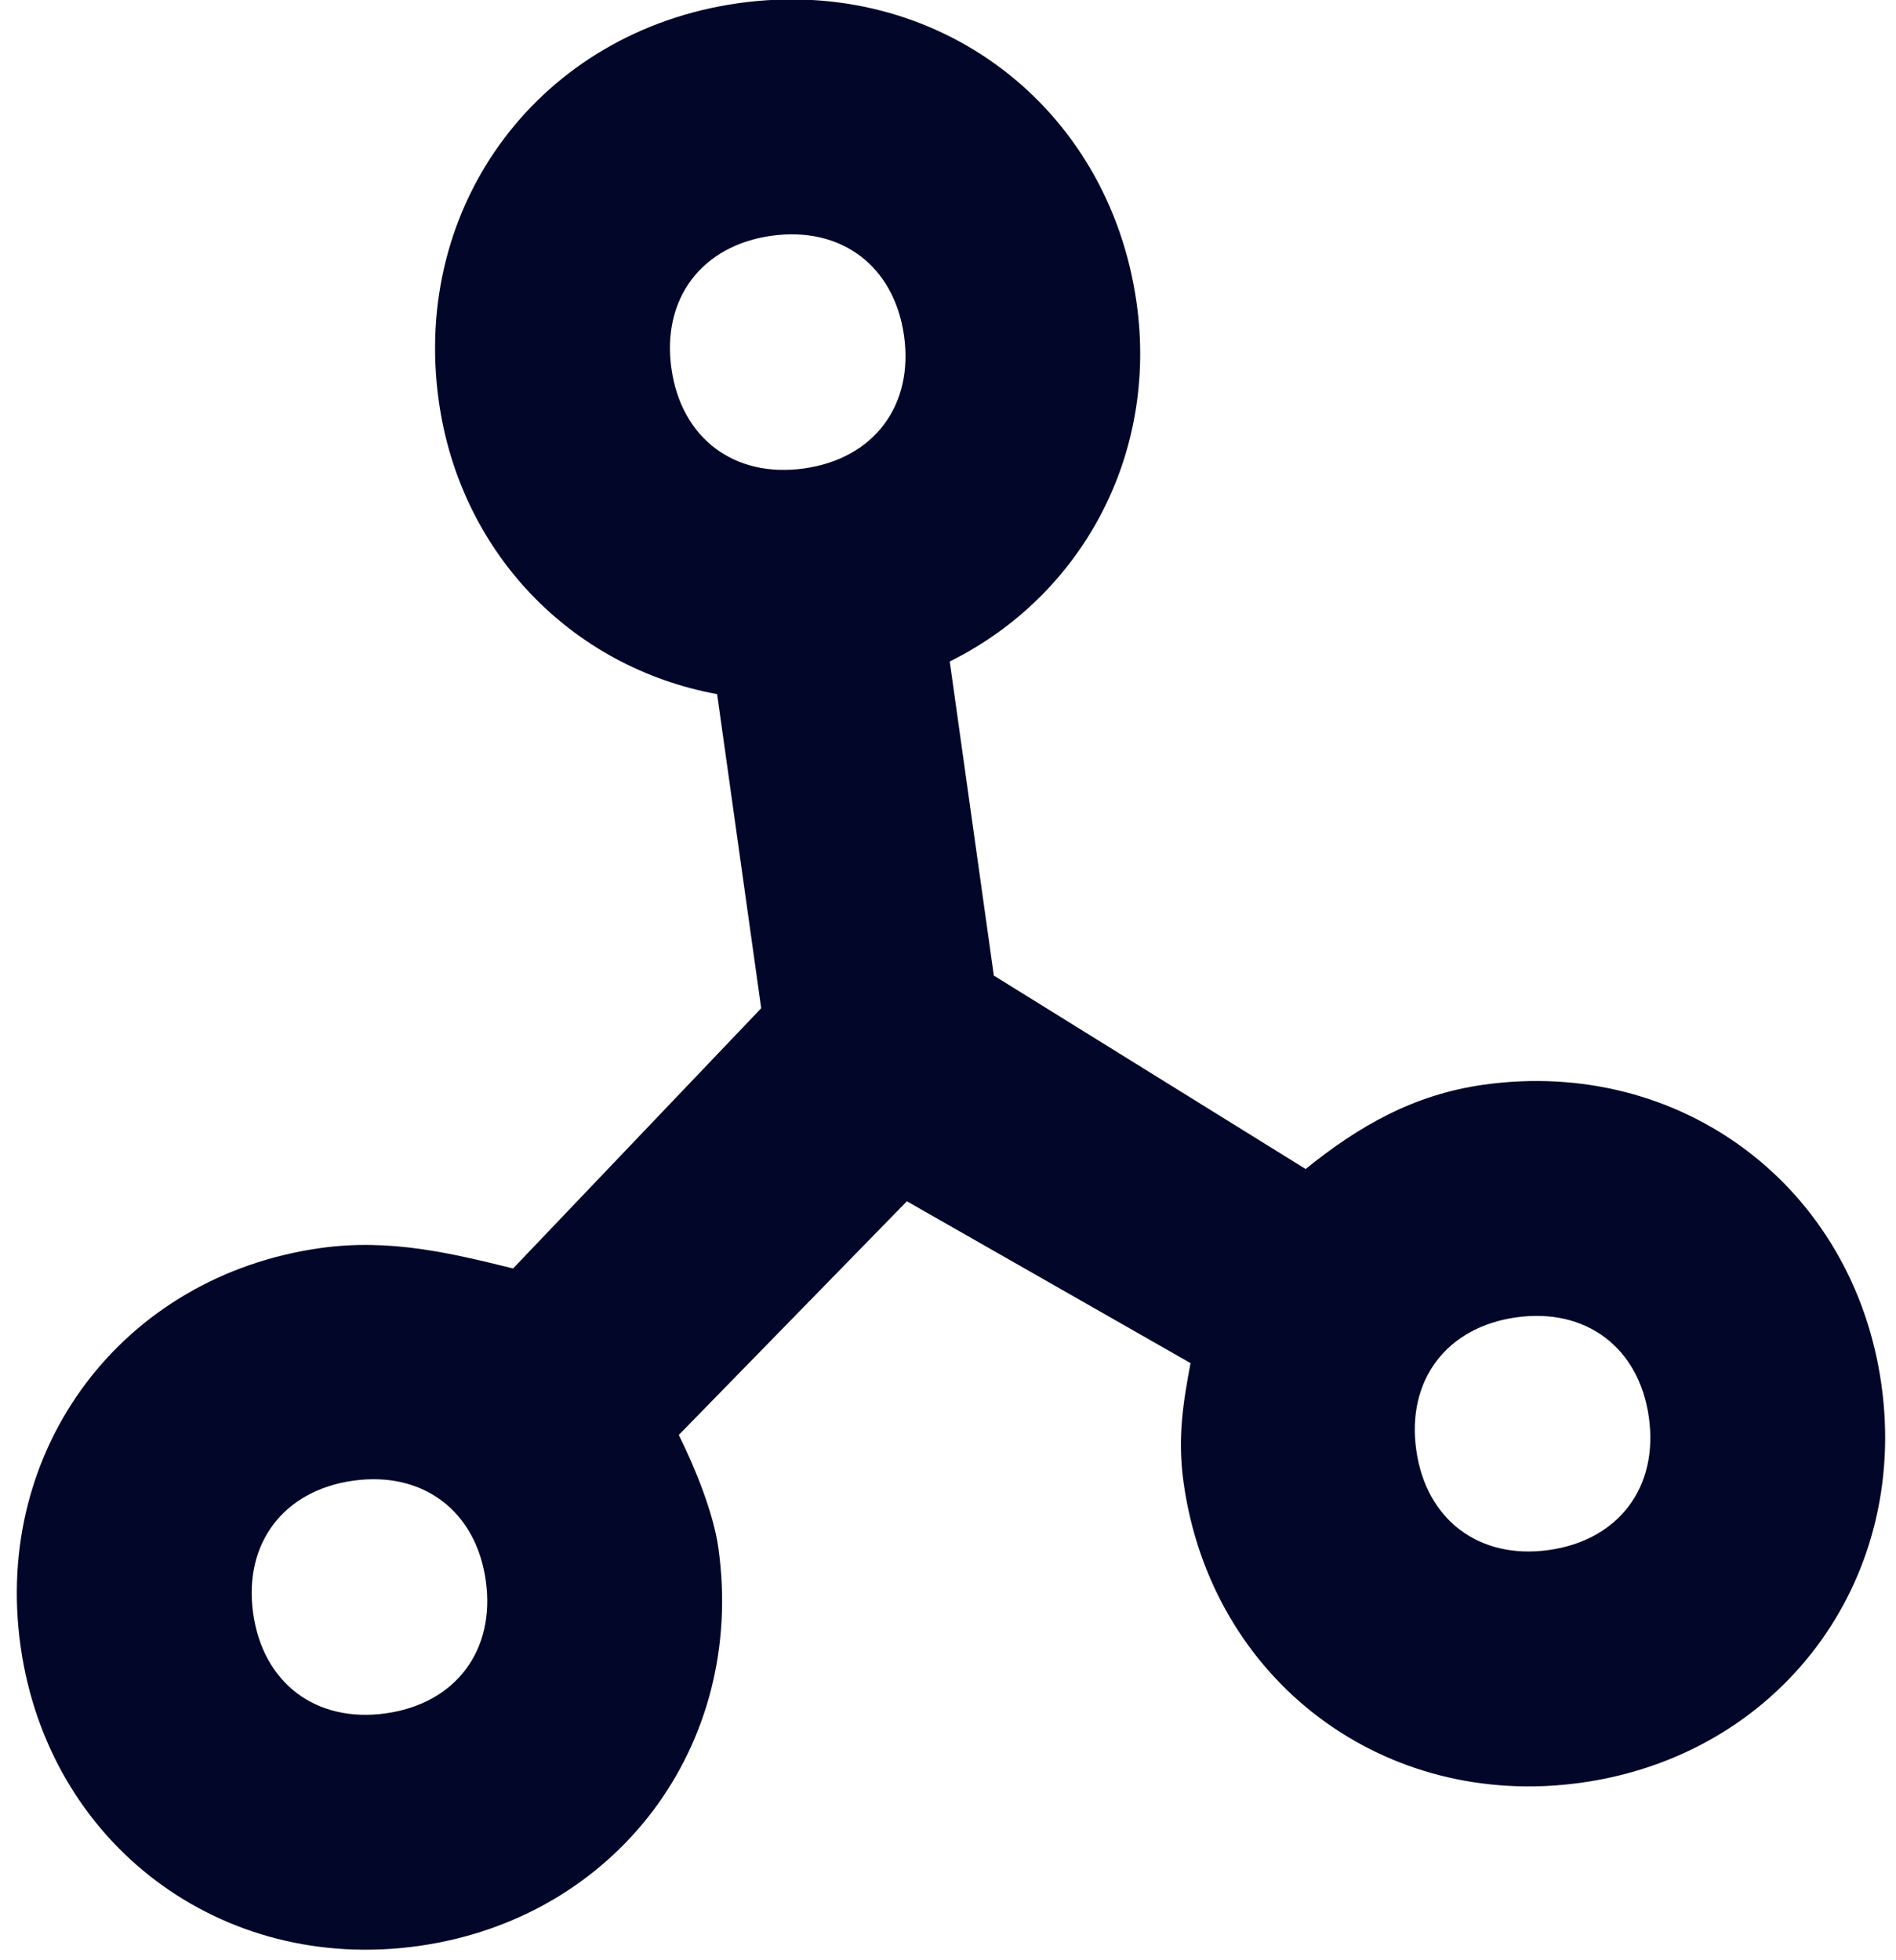
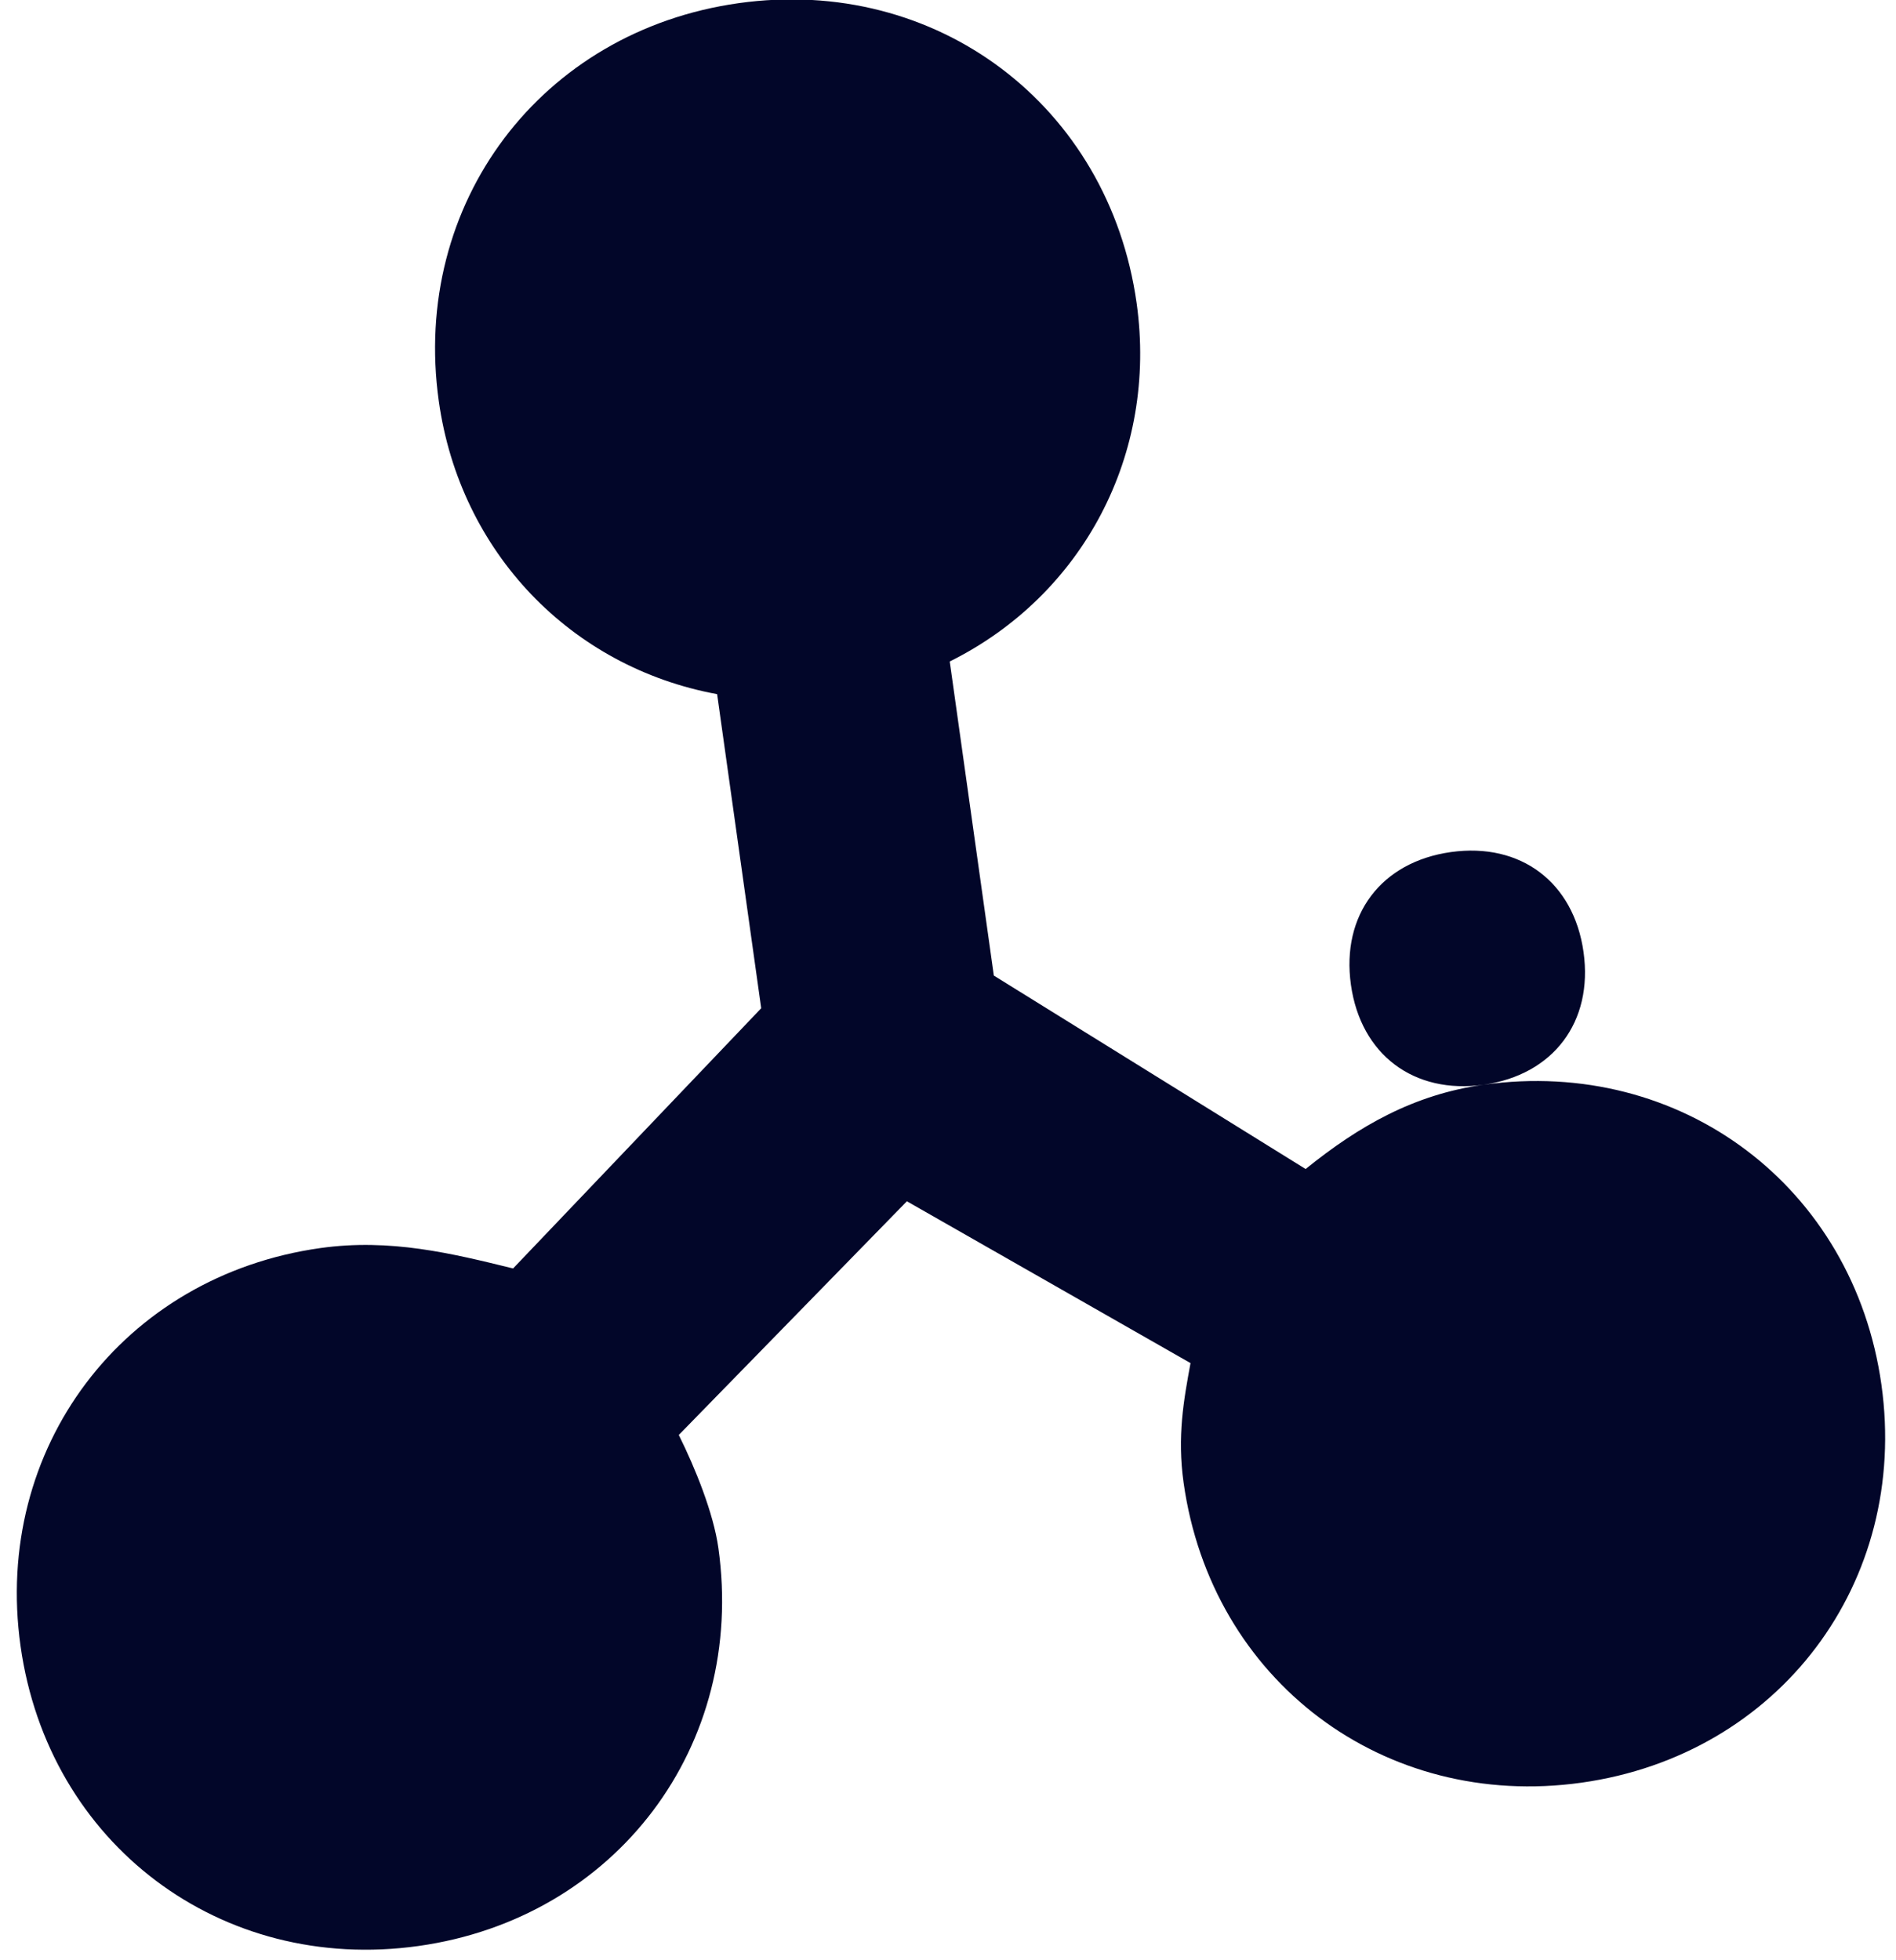
<svg xmlns="http://www.w3.org/2000/svg" height="92" viewBox="0 0 89 92" width="89">
-   <path d="m71.691 55.147c-3.309 0-6.066 1.103-8.824 2.757l-13.235-11.029v-14.89c6.618-2.206 11.029-8.272 11.029-15.441 0-9.375-7.169-16.544-16.544-16.544s-16.544 7.169-16.544 16.544c0 7.169 4.412 13.235 11.029 15.441v14.89l-13.235 10.478c-2.757-1.103-5.515-2.206-8.824-2.206-9.375 0-16.544 7.169-16.544 16.544s7.169 16.544 16.544 16.544c9.375 0 16.544-7.169 16.544-16.544 0-1.654-.551-3.86-1.103-5.515l12.132-9.375 12.132 9.375c-.551 1.654-1.103 3.309-1.103 5.515 0 9.375 7.169 16.544 16.544 16.544s16.544-7.169 16.544-16.544-7.169-16.544-16.544-16.544zm-55.147 22.059c-3.309 0-5.515-2.206-5.515-5.515 0-3.309 2.206-5.515 5.515-5.515 3.309 0 5.515 2.206 5.515 5.515 0 3.309-2.206 5.515-5.515 5.515zm27.574-55.147c-3.309 0-5.515-2.206-5.515-5.515 0-3.309 2.206-5.515 5.515-5.515 3.309 0 5.515 2.206 5.515 5.515 0 3.309-2.206 5.515-5.515 5.515zm27.574 55.147c-3.309 0-5.515-2.206-5.515-5.515 0-3.309 2.206-5.515 5.515-5.515 3.309 0 5.515 2.206 5.515 5.515 0 3.309-2.206 5.515-5.515 5.515z" fill="#020629" transform="matrix(.99 -.139 .139 .99 -9 6.28)" />
+   <path d="m71.691 55.147c-3.309 0-6.066 1.103-8.824 2.757l-13.235-11.029v-14.89c6.618-2.206 11.029-8.272 11.029-15.441 0-9.375-7.169-16.544-16.544-16.544s-16.544 7.169-16.544 16.544c0 7.169 4.412 13.235 11.029 15.441v14.89l-13.235 10.478c-2.757-1.103-5.515-2.206-8.824-2.206-9.375 0-16.544 7.169-16.544 16.544s7.169 16.544 16.544 16.544c9.375 0 16.544-7.169 16.544-16.544 0-1.654-.551-3.86-1.103-5.515l12.132-9.375 12.132 9.375c-.551 1.654-1.103 3.309-1.103 5.515 0 9.375 7.169 16.544 16.544 16.544s16.544-7.169 16.544-16.544-7.169-16.544-16.544-16.544zc-3.309 0-5.515-2.206-5.515-5.515 0-3.309 2.206-5.515 5.515-5.515 3.309 0 5.515 2.206 5.515 5.515 0 3.309-2.206 5.515-5.515 5.515zm27.574-55.147c-3.309 0-5.515-2.206-5.515-5.515 0-3.309 2.206-5.515 5.515-5.515 3.309 0 5.515 2.206 5.515 5.515 0 3.309-2.206 5.515-5.515 5.515zm27.574 55.147c-3.309 0-5.515-2.206-5.515-5.515 0-3.309 2.206-5.515 5.515-5.515 3.309 0 5.515 2.206 5.515 5.515 0 3.309-2.206 5.515-5.515 5.515z" fill="#020629" transform="matrix(.99 -.139 .139 .99 -9 6.28)" />
</svg>